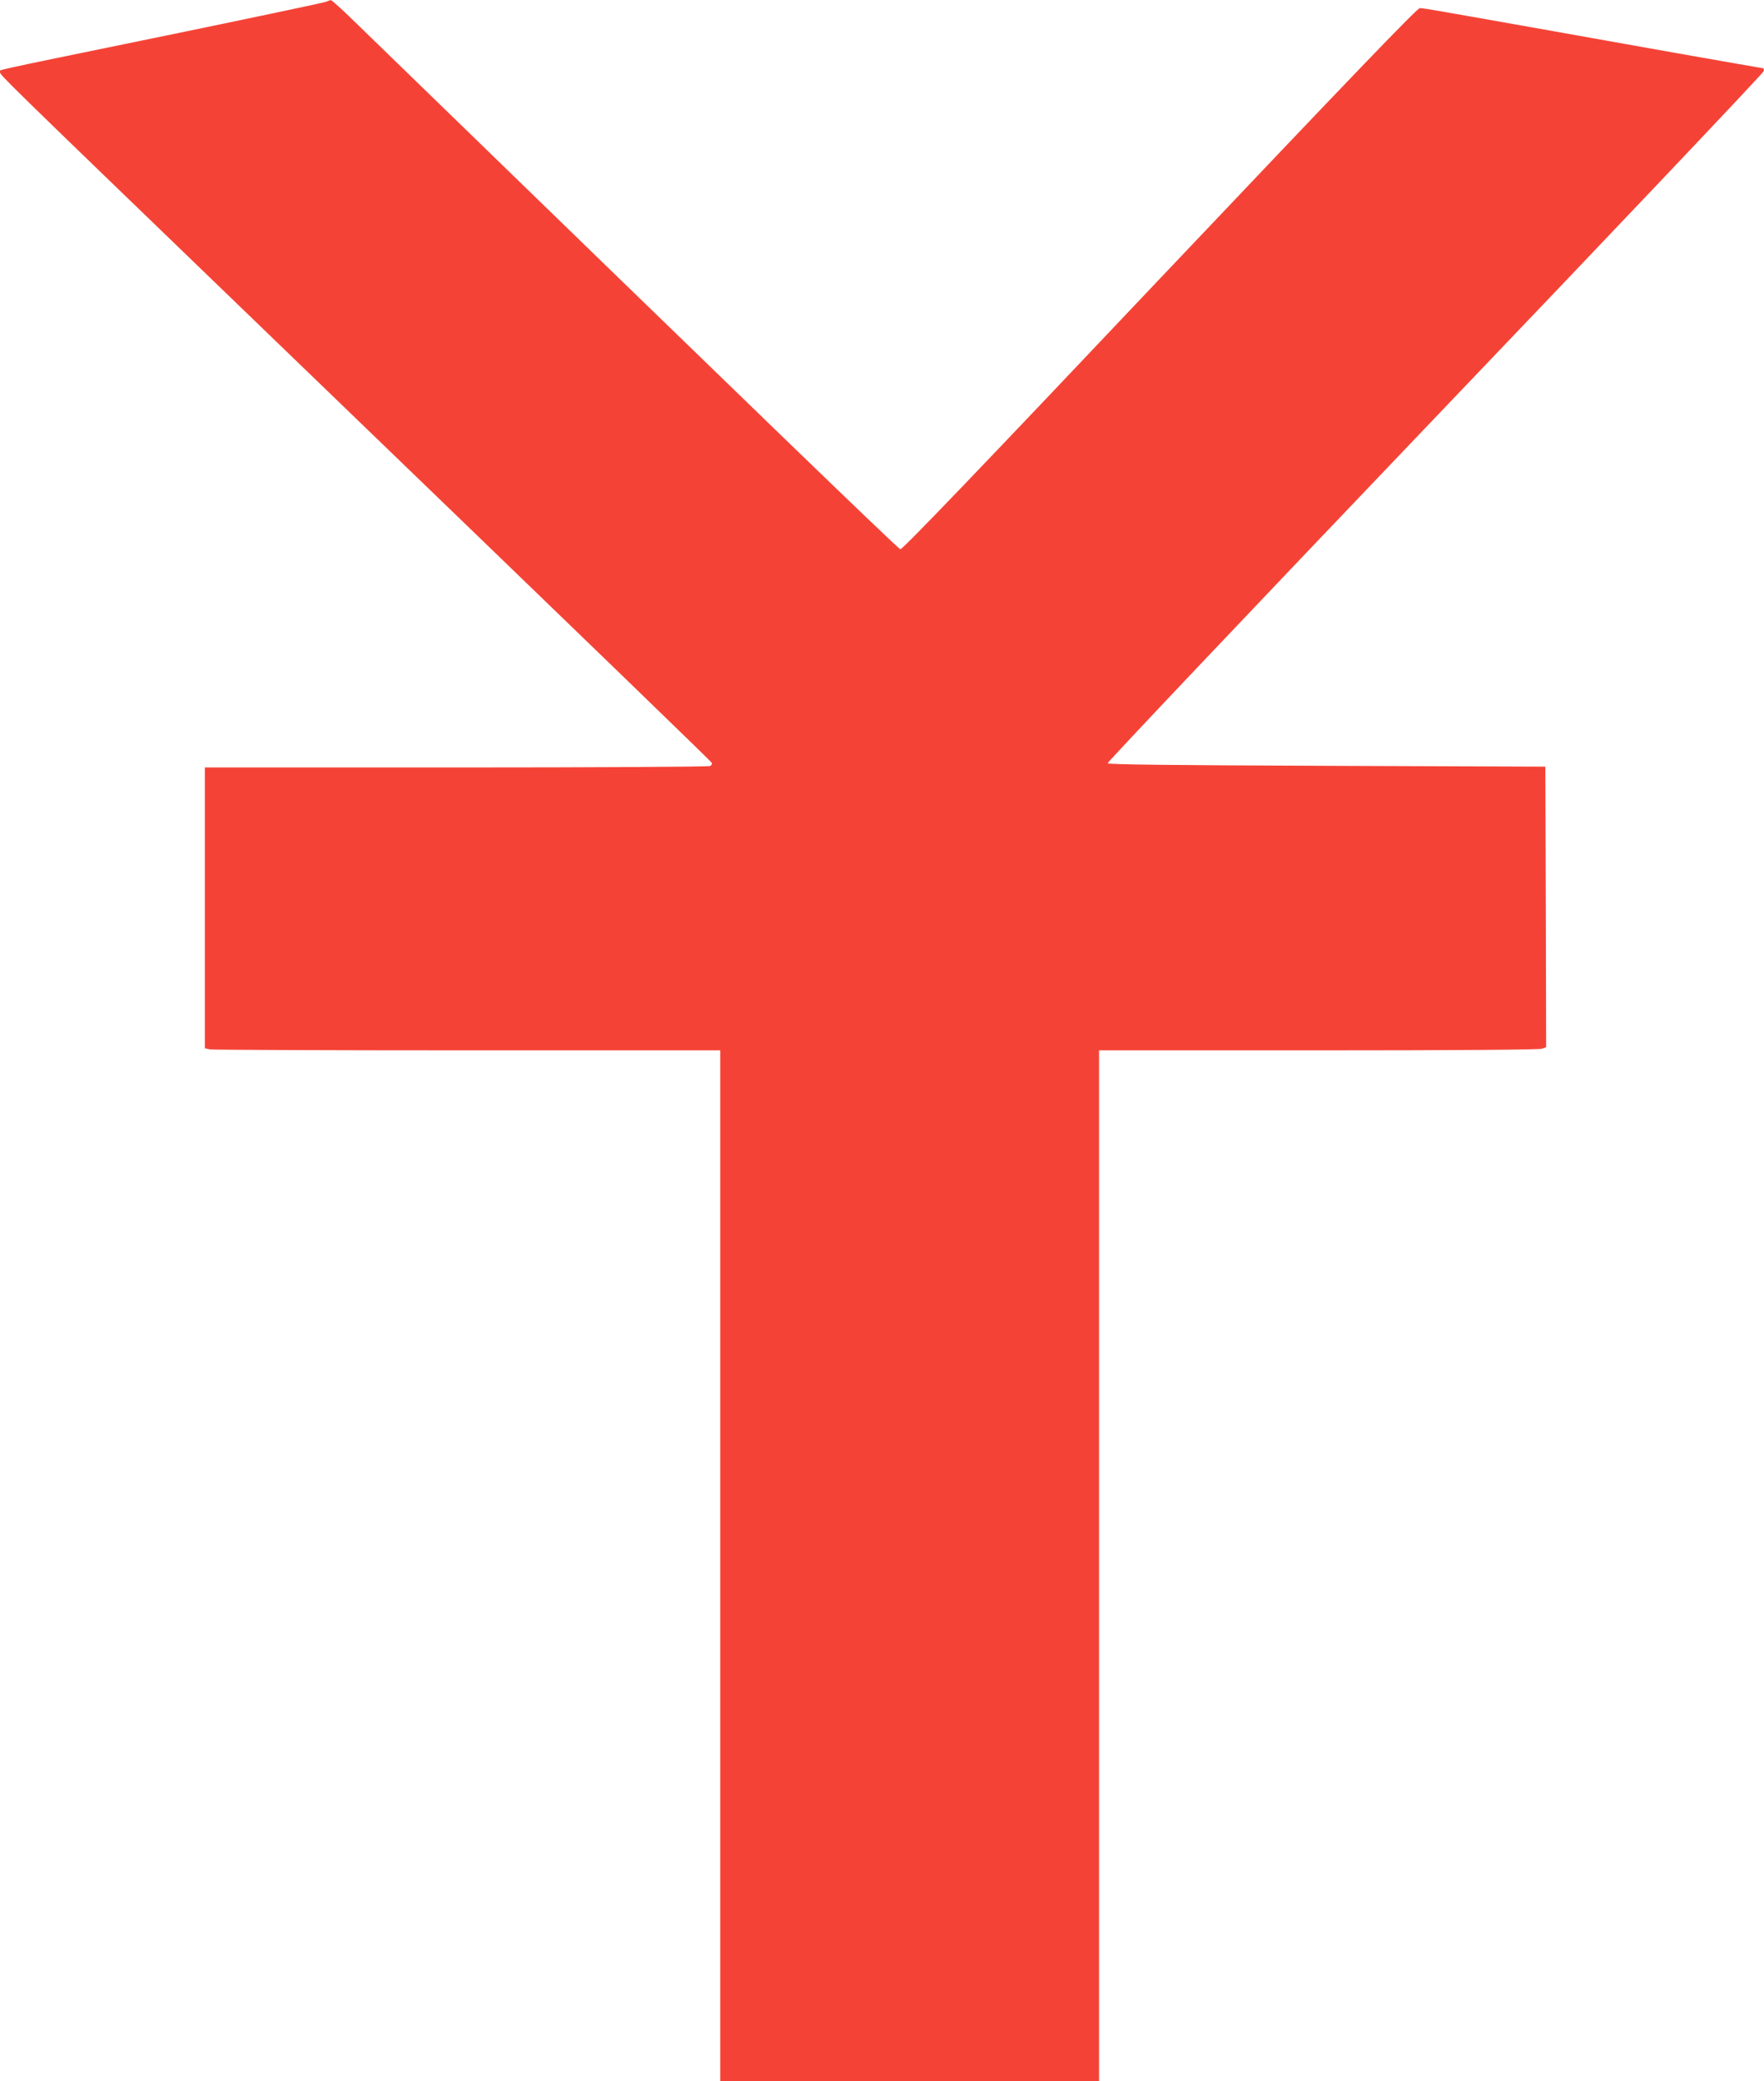
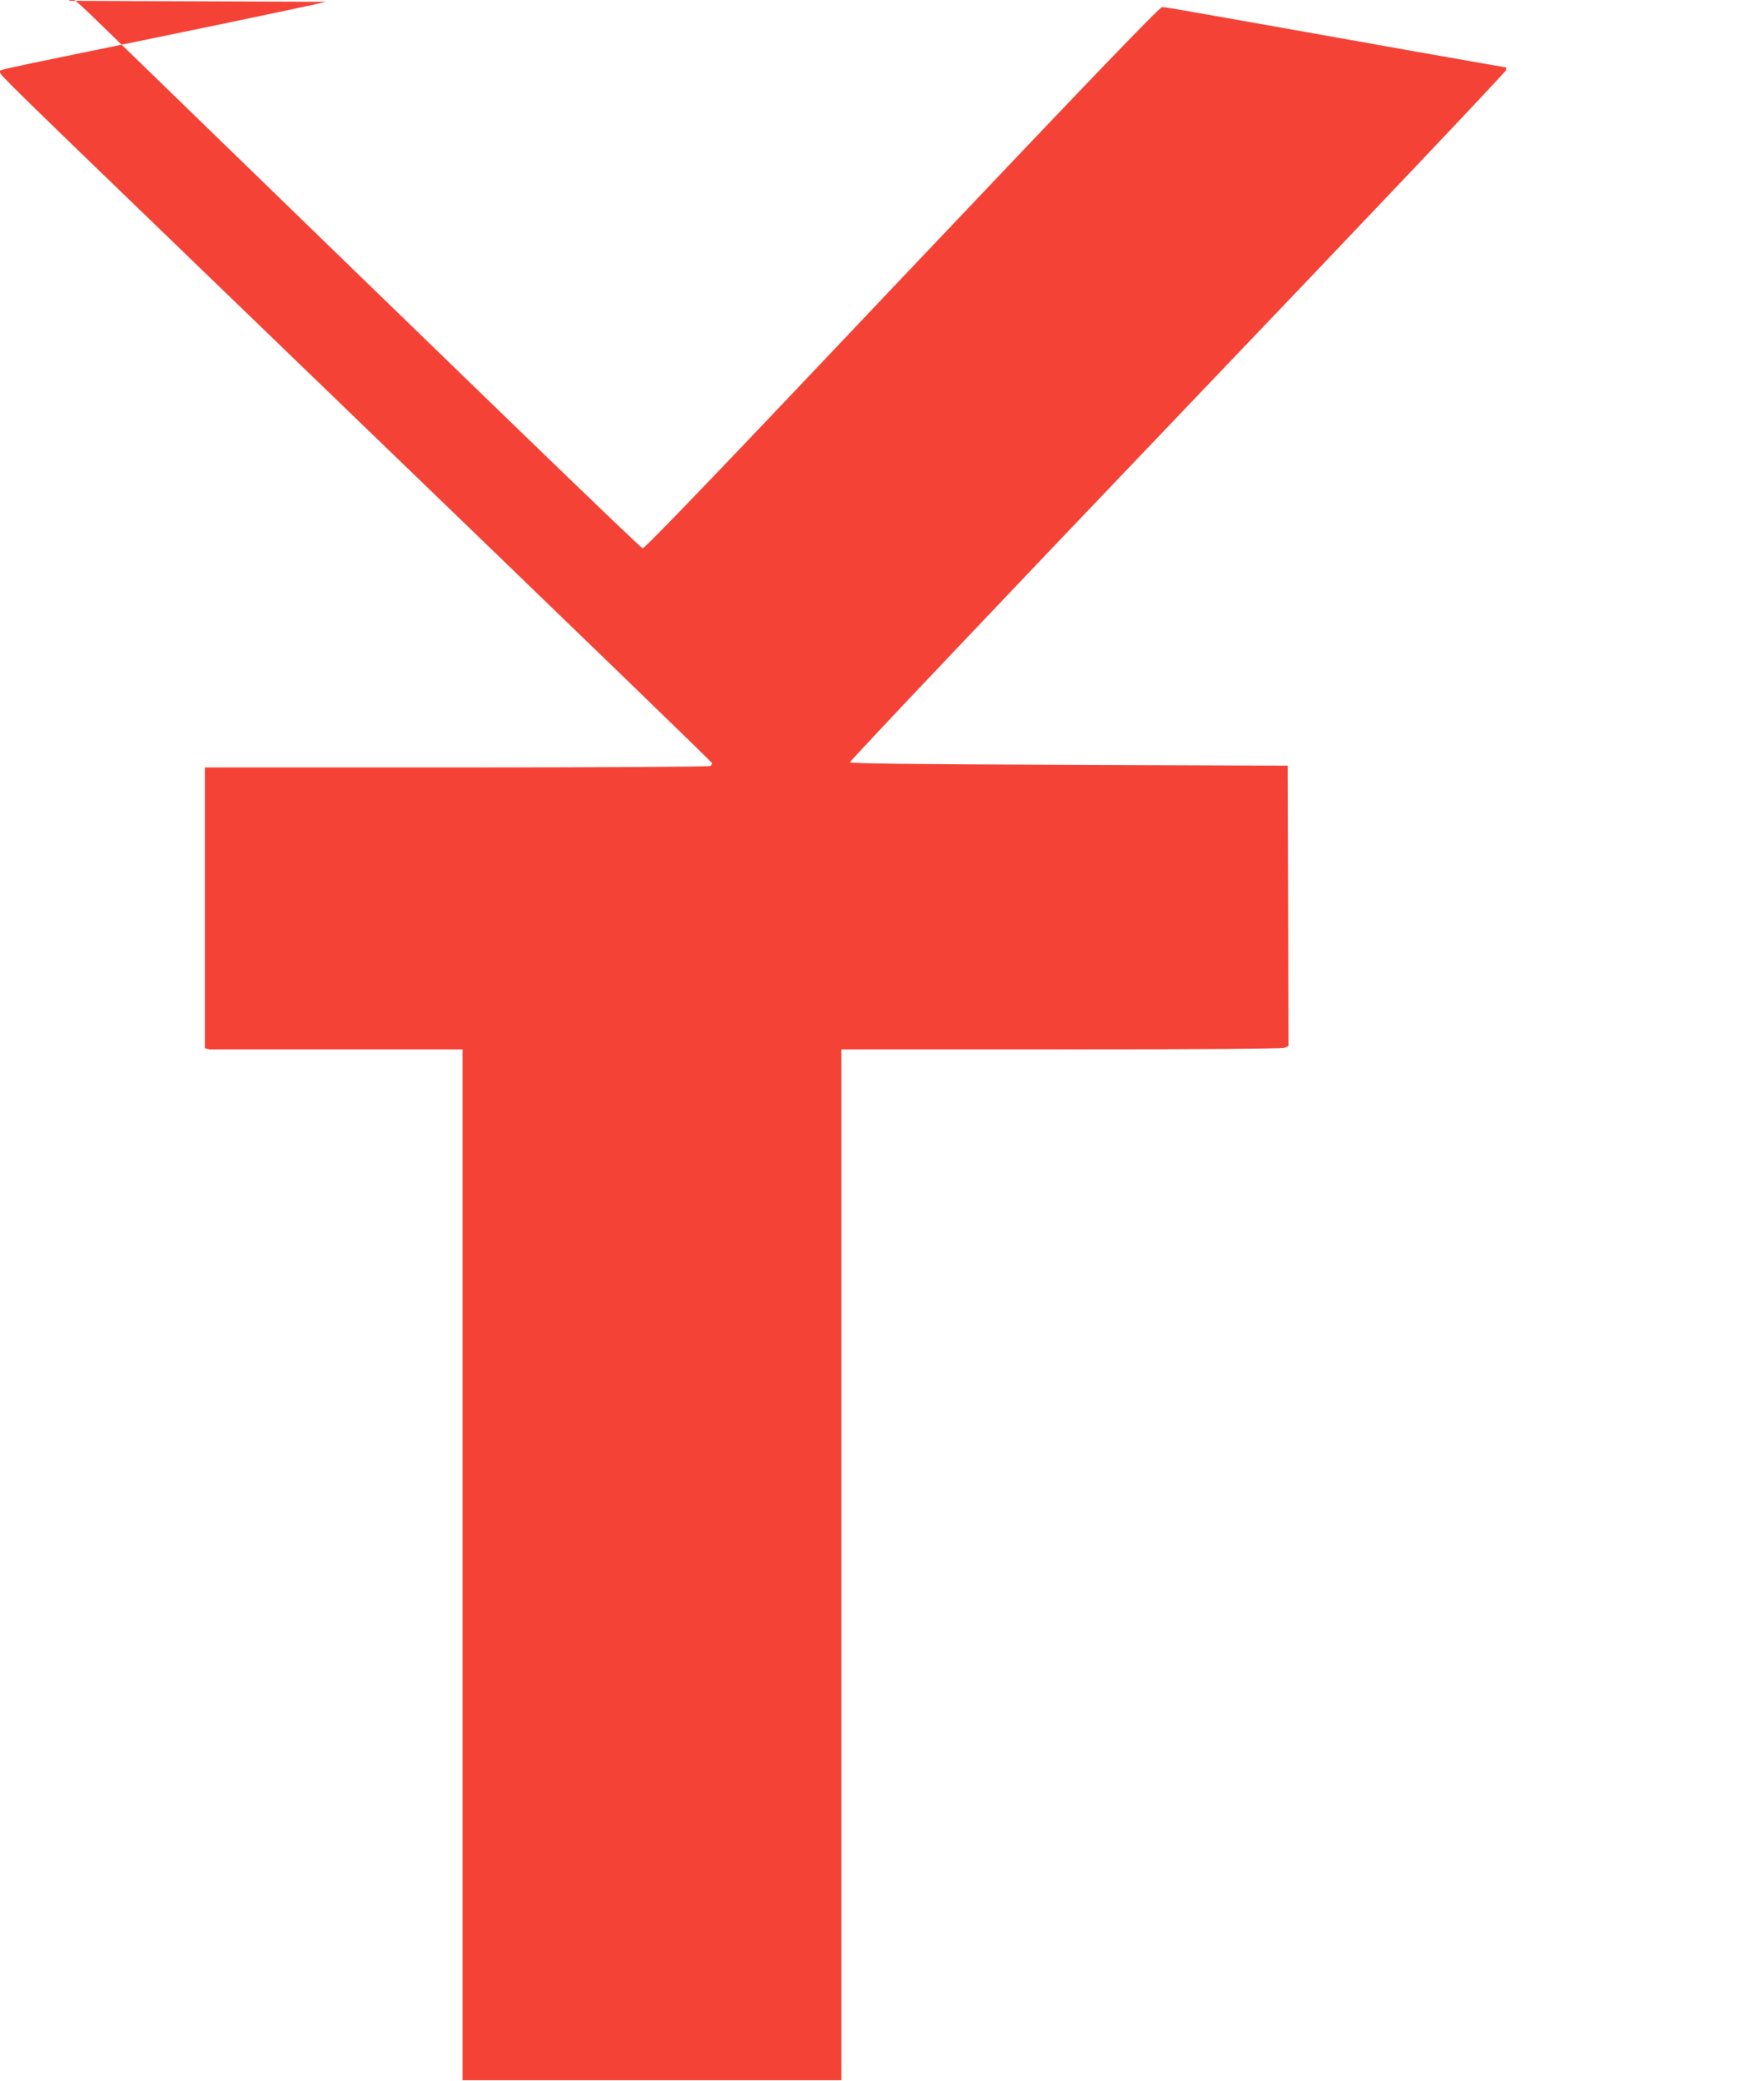
<svg xmlns="http://www.w3.org/2000/svg" version="1.0" width="1085pt" height="1280pt" viewBox="0 0 1085 1280" preserveAspectRatio="xMidYMid meet">
  <g transform="translate(0,1280) scale(0.1,-0.1)" fill="#f44336" stroke="none">
-     <path d="M2005 12789 c-11 -5 -456 -99 -990 -209 -1143 -235 -1015 -207 -1015 -224 0 -17 16 -33 1435 -1402 2509 -2420 2940 -2838 2944 -2847 2 -5 -3 -13 -10 -18 -8 -5 -703 -9 -1561 -9 l-1548 0 0 -864 0 -863 31 -7 c17 -3 731 -6 1585 -6 l1554 0 0 -3170 0 -3170 1165 0 1165 0 0 3170 0 3170 1349 0 c855 0 1359 4 1375 10 l26 10 -2 862 -3 863 -1344 5 c-1000 4 -1345 8 -1348 16 -2 7 904 963 2014 2125 1110 1161 2019 2120 2021 2131 2 10 1 18 -3 18 -3 0 -247 43 -543 95 -295 53 -715 127 -932 166 -217 38 -444 79 -505 89 -60 11 -119 20 -132 20 -16 0 -417 -417 -1600 -1665 -1105 -1168 -1582 -1665 -1595 -1663 -14 2 -897 856 -3352 3240 -77 76 -145 137 -151 137 -5 0 -19 -5 -30 -10z" />
+     <path d="M2005 12789 c-11 -5 -456 -99 -990 -209 -1143 -235 -1015 -207 -1015 -224 0 -17 16 -33 1435 -1402 2509 -2420 2940 -2838 2944 -2847 2 -5 -3 -13 -10 -18 -8 -5 -703 -9 -1561 -9 l-1548 0 0 -864 0 -863 31 -7 l1554 0 0 -3170 0 -3170 1165 0 1165 0 0 3170 0 3170 1349 0 c855 0 1359 4 1375 10 l26 10 -2 862 -3 863 -1344 5 c-1000 4 -1345 8 -1348 16 -2 7 904 963 2014 2125 1110 1161 2019 2120 2021 2131 2 10 1 18 -3 18 -3 0 -247 43 -543 95 -295 53 -715 127 -932 166 -217 38 -444 79 -505 89 -60 11 -119 20 -132 20 -16 0 -417 -417 -1600 -1665 -1105 -1168 -1582 -1665 -1595 -1663 -14 2 -897 856 -3352 3240 -77 76 -145 137 -151 137 -5 0 -19 -5 -30 -10z" />
  </g>
</svg>